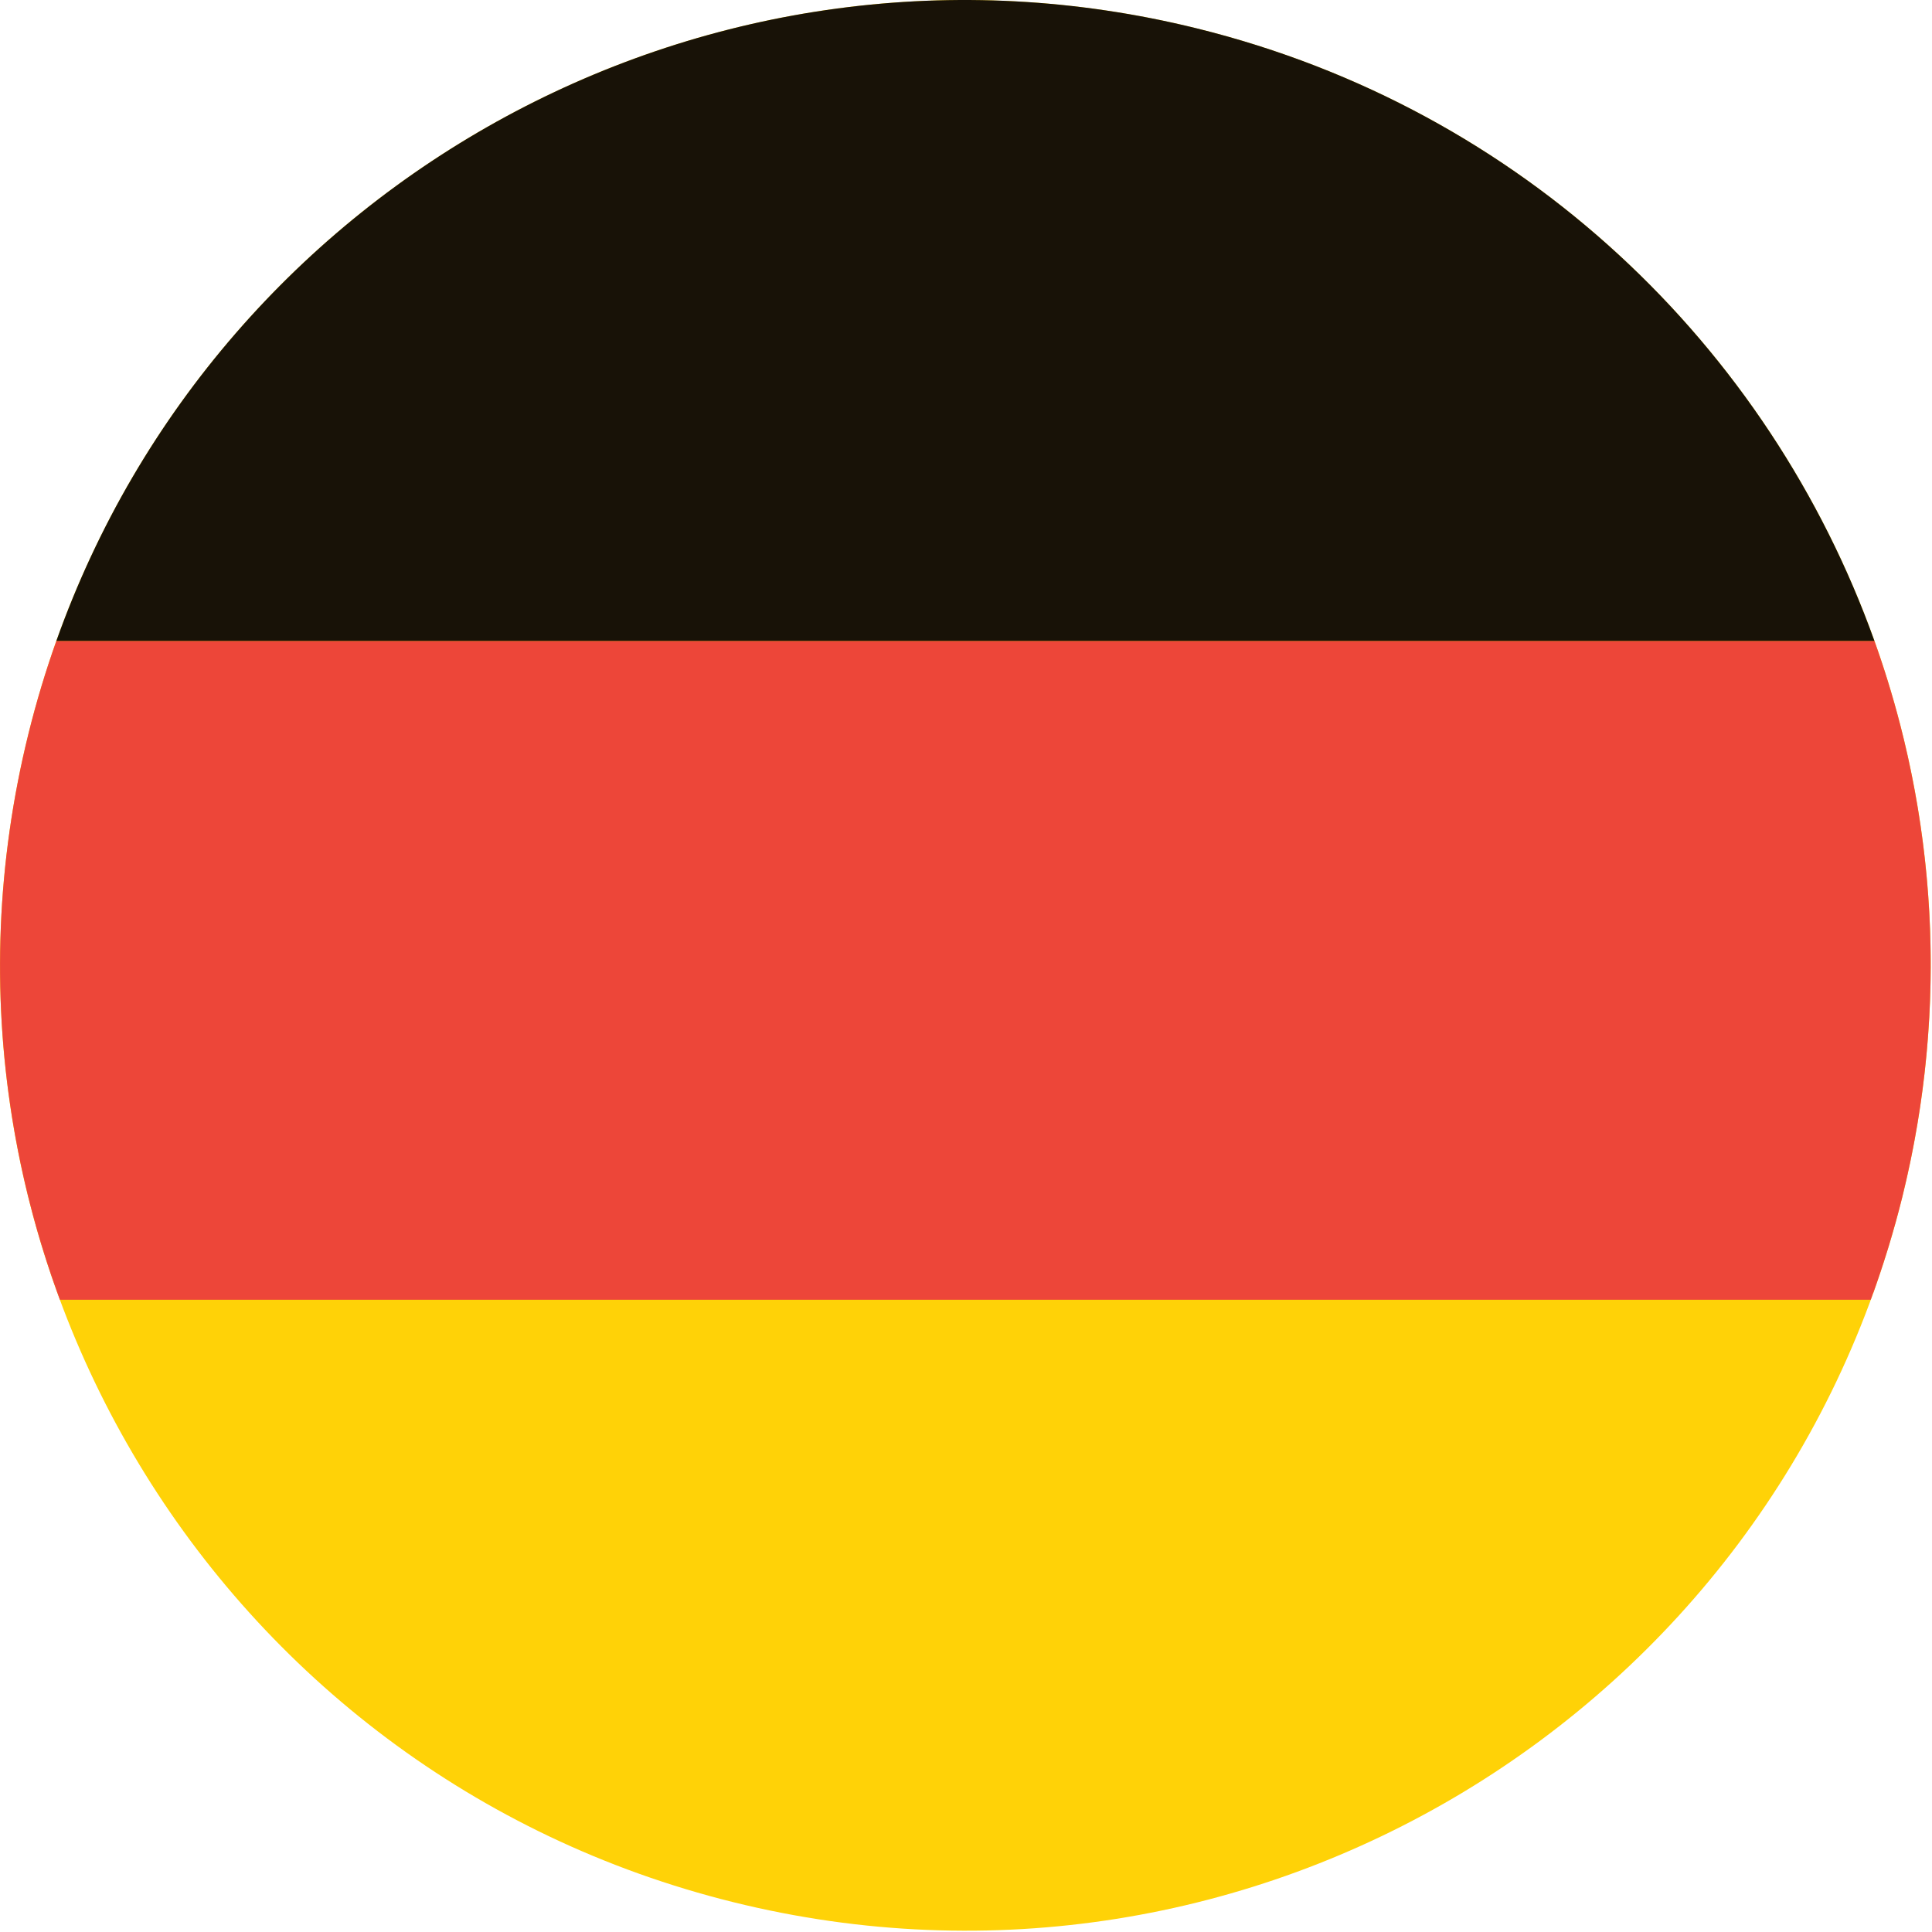
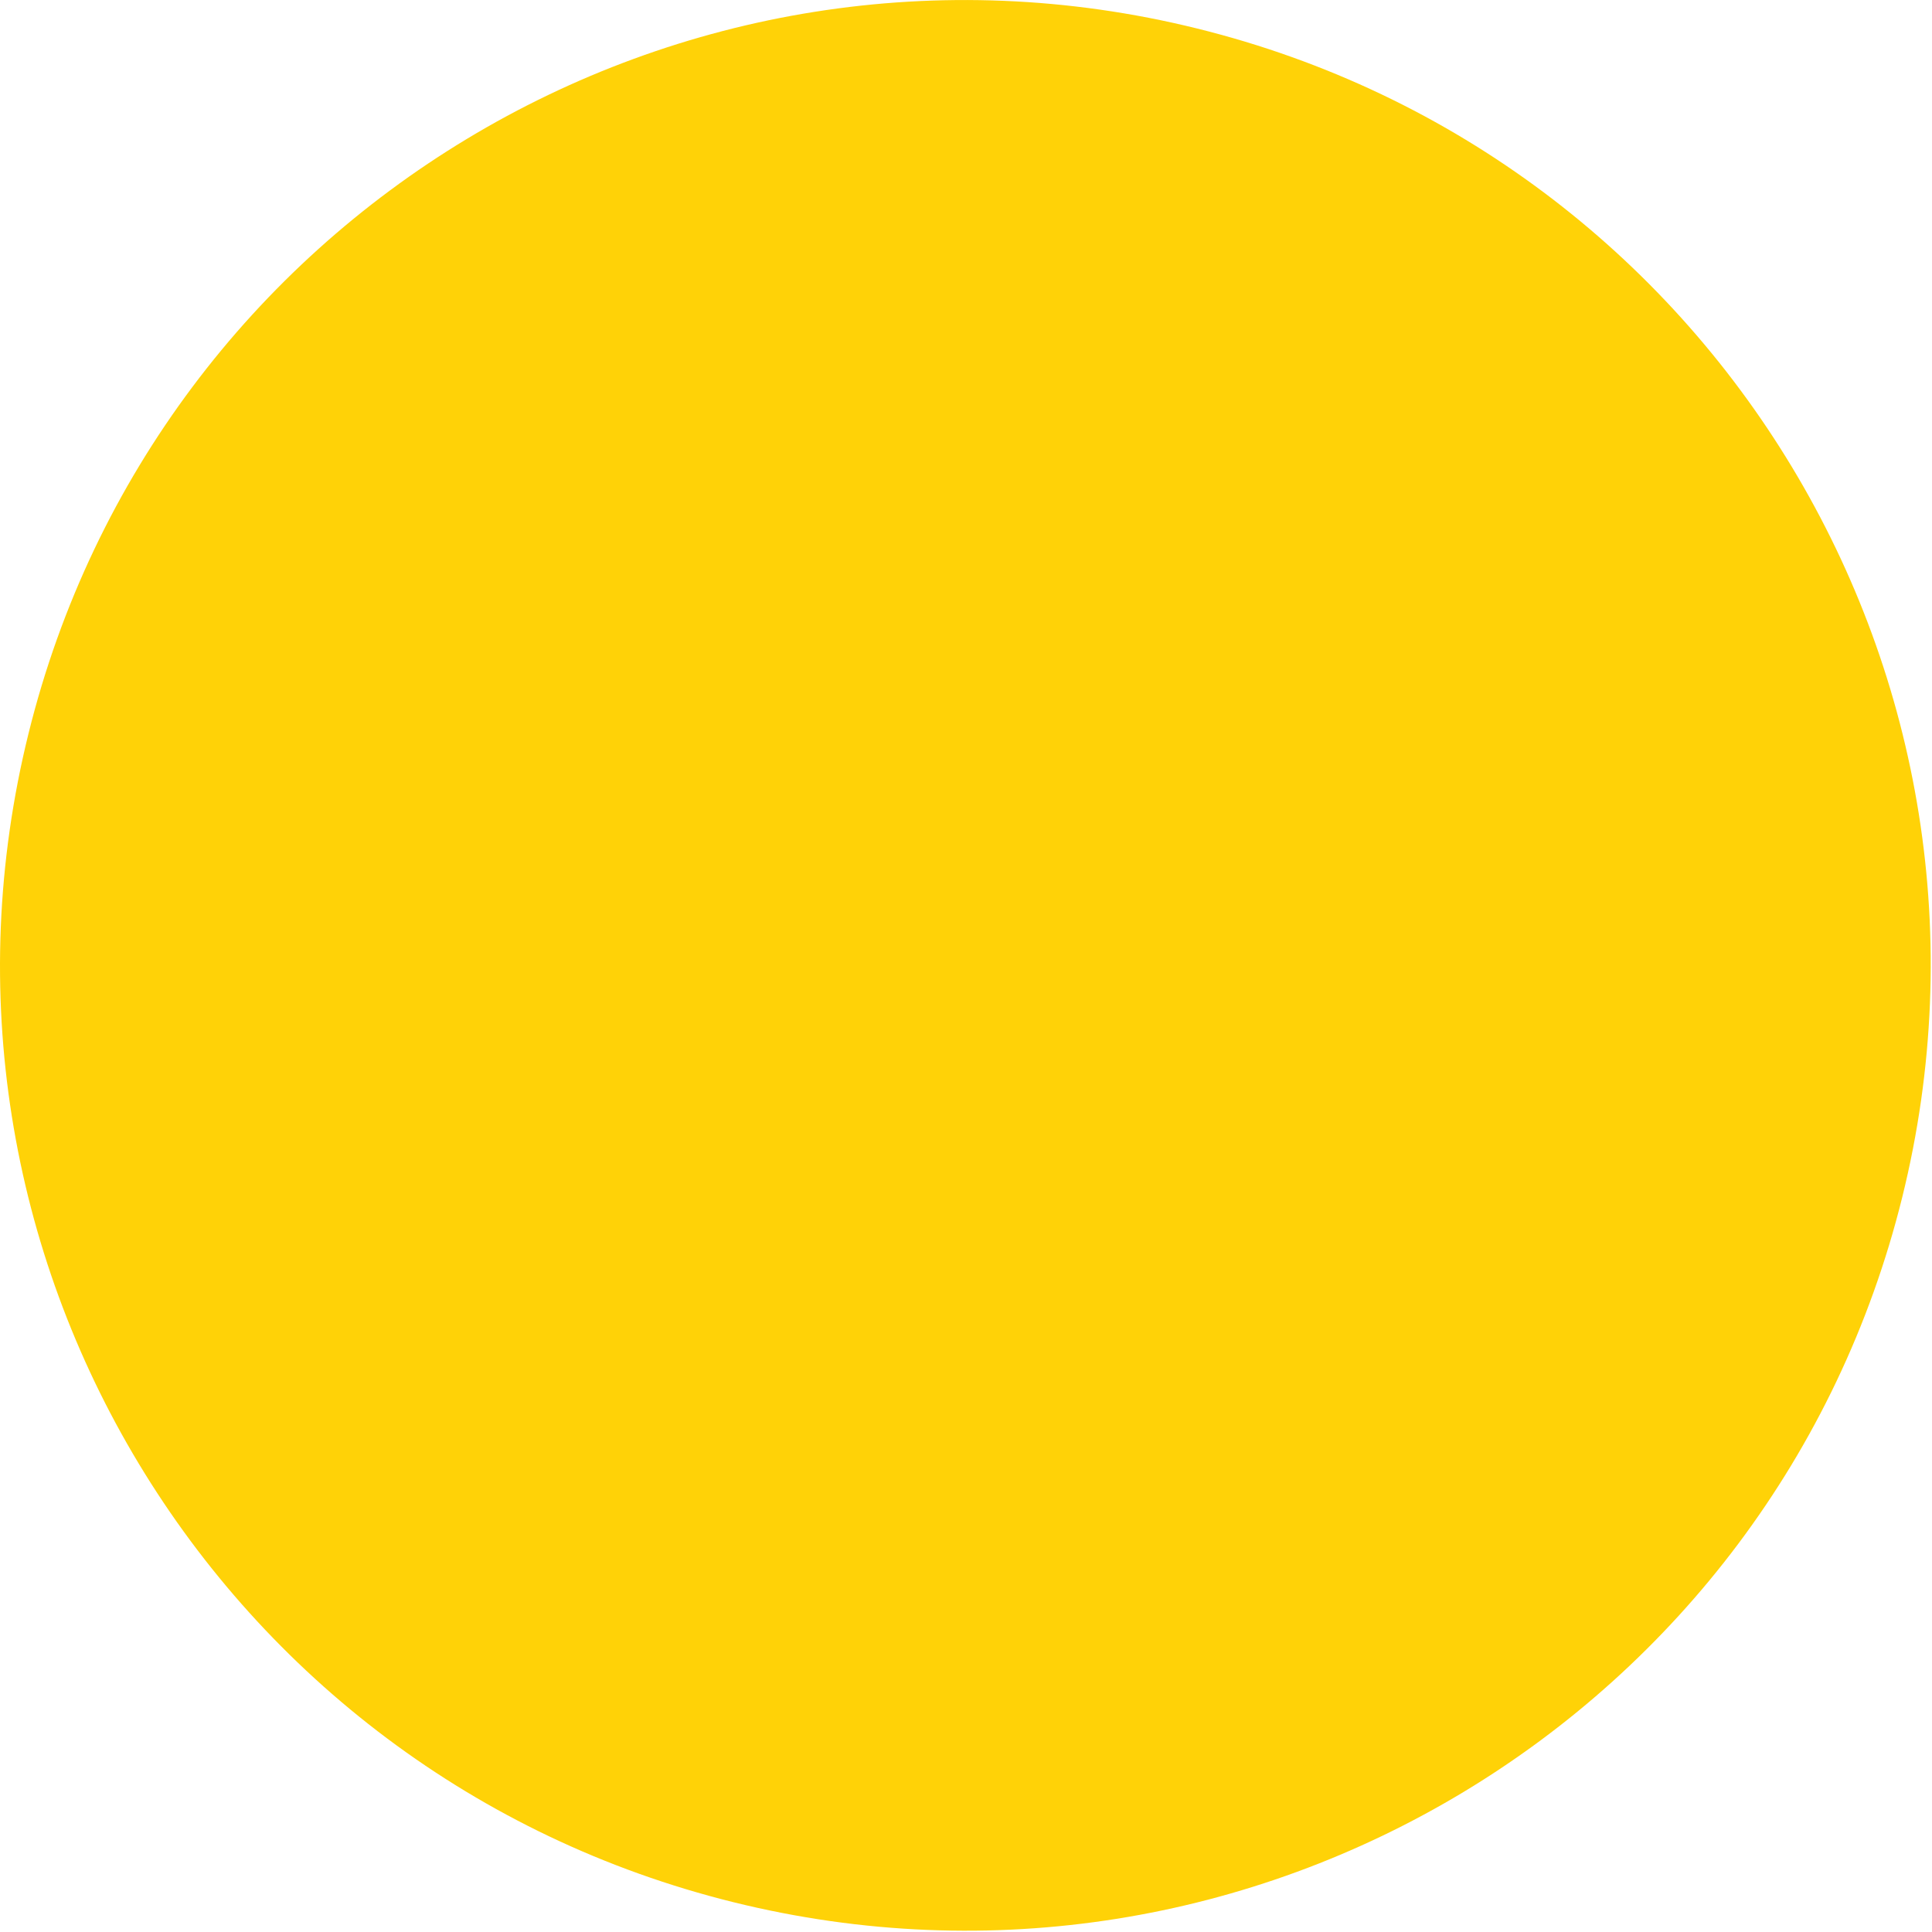
<svg xmlns="http://www.w3.org/2000/svg" width="100%" height="100%" viewBox="0 0 1235 1235" version="1.1" xml:space="preserve" style="fill-rule:evenodd;clip-rule:evenodd;stroke-linejoin:round;stroke-miterlimit:2;">
-   <path d="M18.232,468.865c81.838,-330.813 416.35,-532.5 747.081,-450.625c330.819,81.813 532.497,416.281 450.666,747.062c-81.866,330.75 -416.312,532.532 -747.116,450.657c-330.753,-81.844 -532.54,-416.313 -450.631,-747.094Z" style="fill:#ffd207;fill-rule:nonzero;" />
-   <path d="M35.976,409.834l1162.27,-0c-67.266,-188.094 -224.432,-340.032 -432.929,-391.625c-310.572,-76.844 -624.456,96.312 -729.337,391.625Z" style="fill:#181207;fill-rule:nonzero;" />
-   <path d="M1220.86,743.928c0.275,-1.313 0.544,-2.626 0.813,-3.938c0.468,-2.312 0.922,-4.594 1.359,-6.875c0.259,-1.344 0.516,-2.688 0.759,-4c0.441,-2.375 0.863,-4.75 1.272,-7.125c0.216,-1.188 0.422,-2.406 0.625,-3.594c0.494,-2.968 0.966,-5.906 1.419,-8.875c0.091,-0.594 0.187,-1.187 0.275,-1.781c0.534,-3.563 1.031,-7.125 1.503,-10.687c0.125,-0.938 0.235,-1.876 0.353,-2.813c0.335,-2.625 0.657,-5.219 0.957,-7.844c0.137,-1.25 0.271,-2.5 0.406,-3.719c0.25,-2.343 0.493,-4.687 0.722,-7.031c0.121,-1.281 0.243,-2.593 0.359,-3.875c0.213,-2.375 0.406,-4.75 0.597,-7.094c0.091,-1.218 0.19,-2.406 0.278,-3.625c0.2,-2.718 0.372,-5.437 0.531,-8.124c0.047,-0.813 0.103,-1.657 0.156,-2.469c0.191,-3.563 0.36,-7.125 0.494,-10.688c0.022,-0.594 0.032,-1.156 0.053,-1.75c0.103,-2.937 0.188,-5.875 0.25,-8.844c0.019,-1.125 0.032,-2.218 0.05,-3.343c0.035,-2.438 0.066,-4.875 0.069,-7.281c0.009,-1.219 0,-2.438 0,-3.657c-0.012,-2.406 -0.031,-4.781 -0.065,-7.156c-0.019,-1.156 -0.035,-2.344 -0.06,-3.5c-0.05,-2.625 -0.125,-5.219 -0.212,-7.813c-0.032,-0.906 -0.05,-1.812 -0.085,-2.718c-0.262,-7.063 -0.65,-14.094 -1.156,-21.125c-0.072,-0.907 -0.147,-1.844 -0.219,-2.75c-0.197,-2.563 -0.406,-5.157 -0.634,-7.719c-0.103,-1.125 -0.21,-2.219 -0.313,-3.344c-0.228,-2.406 -0.471,-4.843 -0.728,-7.25c-0.118,-1.093 -0.24,-2.218 -0.362,-3.312c-0.288,-2.563 -0.597,-5.125 -0.922,-7.688c-0.11,-0.906 -0.213,-1.781 -0.335,-2.687c-0.903,-7 -1.931,-13.969 -3.074,-20.907c-0.107,-0.625 -0.219,-1.218 -0.322,-1.875c-0.469,-2.781 -0.957,-5.593 -1.469,-8.374c-0.172,-0.969 -0.356,-1.938 -0.538,-2.876c-0.468,-2.5 -0.95,-4.999 -1.45,-7.5c-0.197,-0.999 -0.4,-2 -0.603,-2.968c-0.528,-2.563 -1.068,-5.125 -1.631,-7.688c-0.191,-0.843 -0.369,-1.687 -0.556,-2.531c-0.697,-3.156 -1.422,-6.25 -2.169,-9.375l-0.162,-0.719c-0.788,-3.25 -1.594,-6.5 -2.438,-9.781l-0.012,-0c-4.669,-18.063 -10.144,-35.906 -16.404,-53.406l-1162.26,-0c-6.812,19.187 -12.753,38.875 -17.747,59.031c-20.5,82.813 -23.197,165.812 -10.572,245.031c0.06,0.375 0.119,0.719 0.172,1.063c0.46,2.906 0.947,5.781 1.459,8.656c0.104,0.625 0.216,1.219 0.325,1.844c0.485,2.687 0.979,5.375 1.501,8.062c0.153,0.813 0.315,1.625 0.468,2.407c0.5,2.531 1.013,5.093 1.541,7.625c0.203,0.937 0.416,1.906 0.622,2.874c0.512,2.407 1.031,4.782 1.581,7.188c0.253,1.125 0.522,2.219 0.781,3.344c0.528,2.25 1.047,4.5 1.597,6.719c0.413,1.718 0.853,3.406 1.288,5.093c0.643,2.532 1.3,5.063 1.975,7.594c0.665,2.469 1.337,4.969 2.034,7.438c0.306,1.093 0.631,2.187 0.944,3.281c0.678,2.344 1.359,4.719 2.069,7.062c0.328,1.094 0.671,2.188 1.009,3.282c0.716,2.343 1.437,4.687 2.184,6.999c0.341,1.094 0.697,2.157 1.044,3.219c0.763,2.344 1.541,4.688 2.325,7.031c0.356,1.032 0.722,2.094 1.081,3.157c0.813,2.343 1.638,4.687 2.478,7.031c0.194,0.531 0.379,1.094 0.575,1.625l0.016,-0c0.528,1.469 1.034,2.906 1.569,4.344l1157.54,-0c0.528,-1.438 1.012,-2.875 1.531,-4.344l0.084,-0c1.297,-3.594 2.531,-7.25 3.766,-10.906c0.119,-0.344 0.247,-0.719 0.368,-1.063c1.607,-4.75 3.147,-9.562 4.644,-14.375c0.206,-0.656 0.425,-1.343 0.635,-2c1.381,-4.5 2.696,-9.062 3.984,-13.625c0.266,-0.937 0.559,-1.875 0.822,-2.844c1.503,-5.437 2.944,-10.875 4.306,-16.375c0.878,-3.562 1.713,-7.124 2.525,-10.656c0.266,-1.156 0.509,-2.281 0.759,-3.406c0.547,-2.437 1.082,-4.875 1.591,-7.312Z" style="fill:#ed4639;fill-rule:nonzero;" />
+   <path d="M18.232,468.865c81.838,-330.813 416.35,-532.5 747.081,-450.625c330.819,81.813 532.497,416.281 450.666,747.062c-81.866,330.75 -416.312,532.532 -747.116,450.657c-330.753,-81.844 -532.54,-416.313 -450.631,-747.094" style="fill:#ffd207;fill-rule:nonzero;" />
</svg>